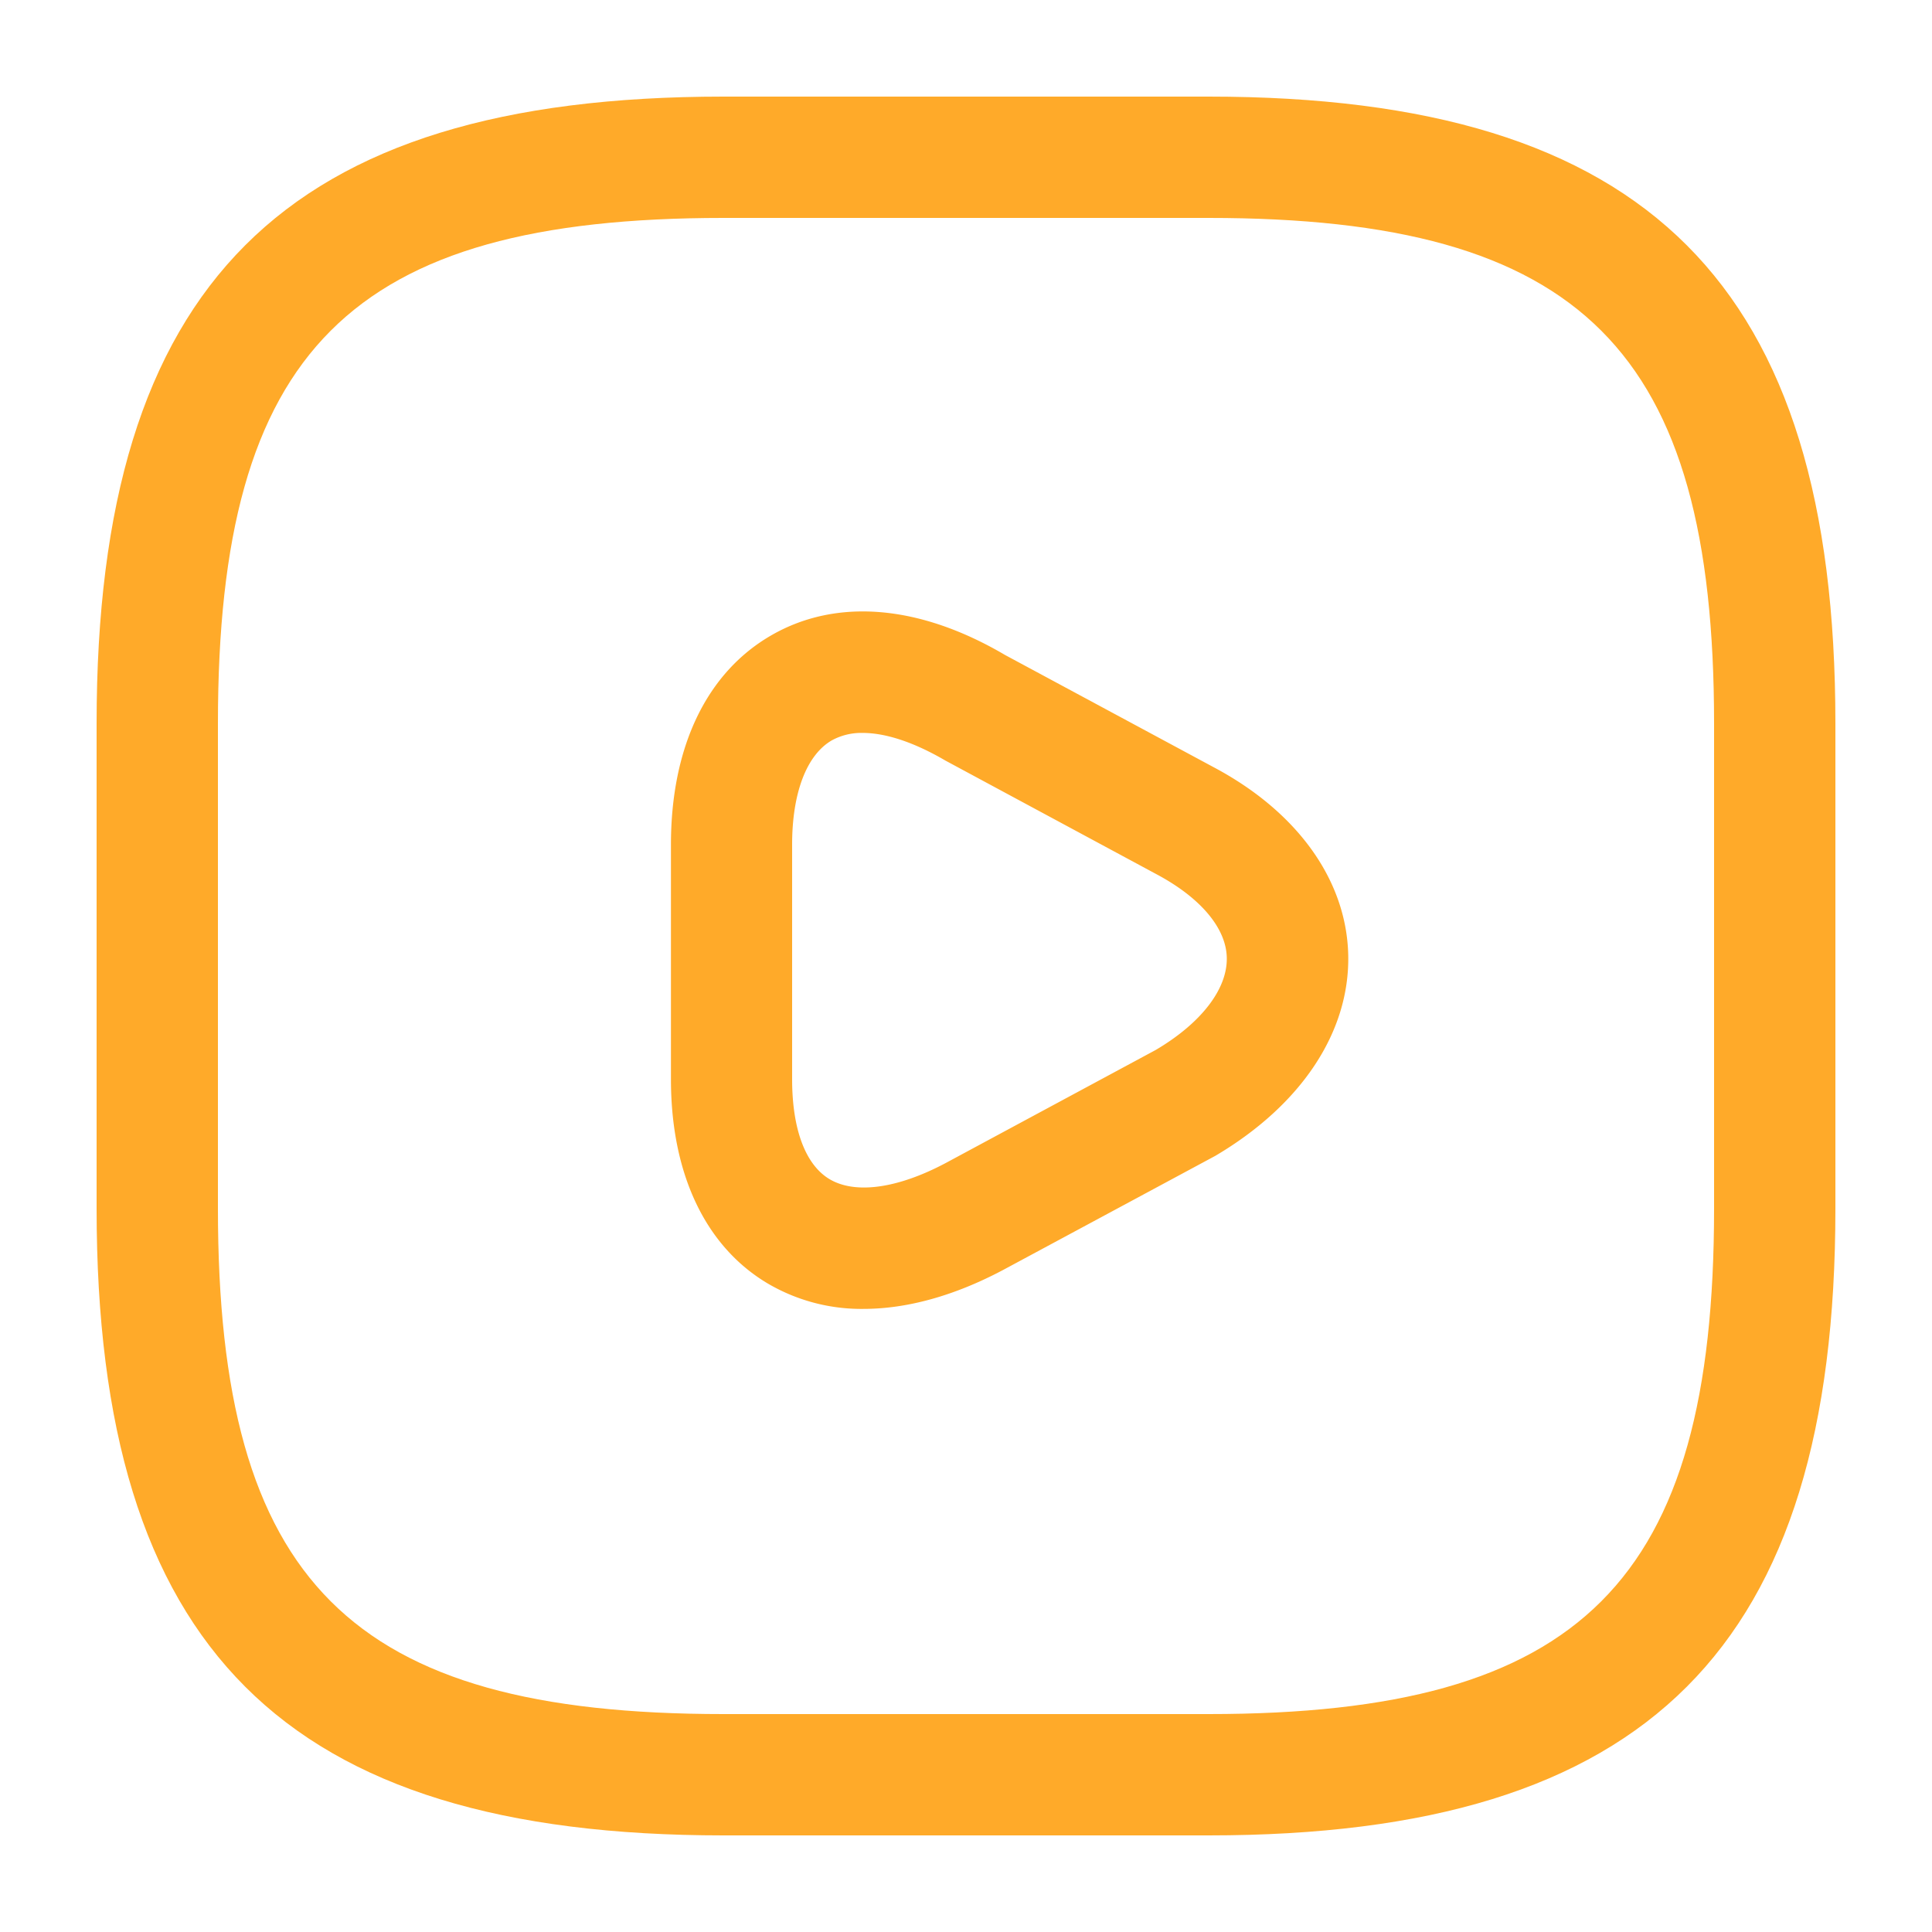
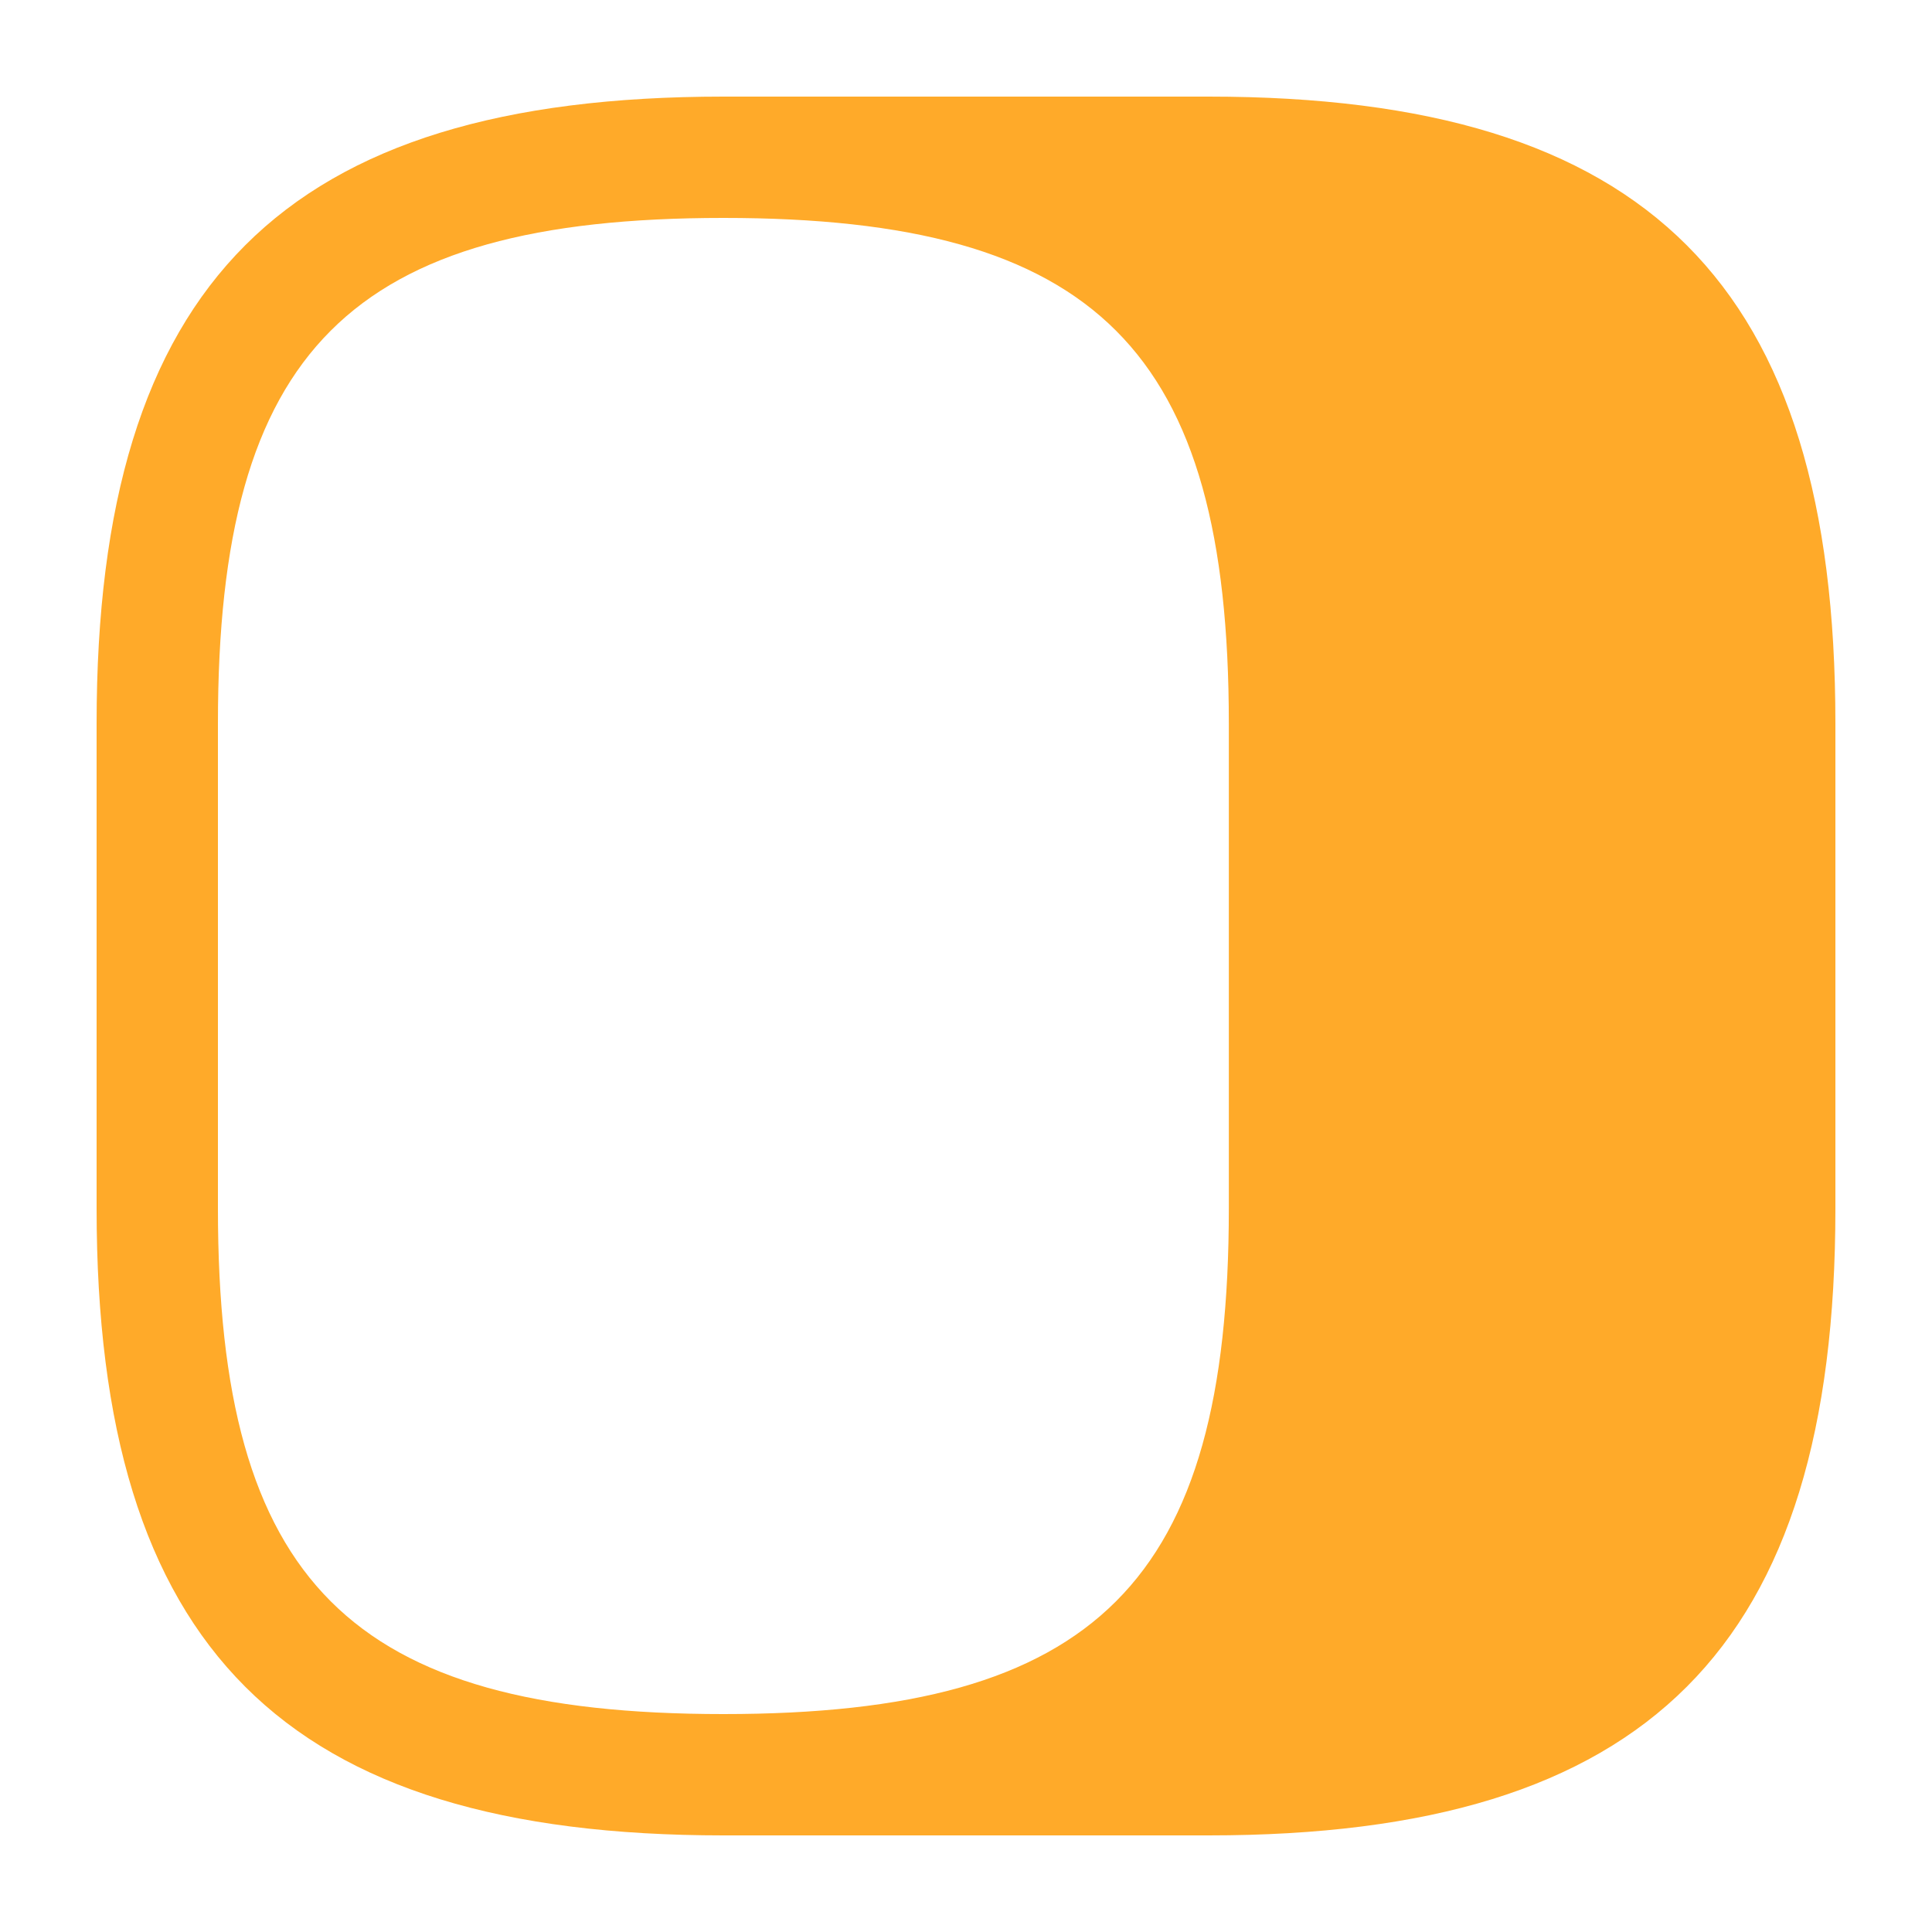
<svg xmlns="http://www.w3.org/2000/svg" id="e9f66f77-90c4-4ef6-b534-eb44d2611648" data-name="Layer 1" viewBox="0 0 500 500">
  <defs>
    <style>.a9a0767b-47f5-42e7-b23b-d7970fd48dfe{fill:#ffaa29;}</style>
  </defs>
  <g id="aa0784cc-977f-4665-95cf-34e8a7c827e6" data-name="vuesax/linear/video-square">
    <g id="b75d7cbc-750b-4c40-9a0b-35a6773edd4c" data-name="vuesax/linear/video-square_2">
      <g id="a443de4b-3624-4382-aefc-b5db9a2a12dc" data-name="video-square">
        <g id="aa7caddc-6f2f-424f-9514-3ddb5d894338" data-name="Vector 3609">
-           <path class="a9a0767b-47f5-42e7-b23b-d7970fd48dfe" d="M312.79,475H187.21C73.51,475,25,426.49,25,312.79V187.21C25,73.51,73.51,25,187.21,25H312.79C426.49,25,475,73.51,475,187.21V312.79C475,426.49,426.49,475,312.79,475ZM187.21,56.4C90.63,56.4,56.4,90.63,56.4,187.21V312.79c0,96.58,34.23,130.81,130.81,130.81H312.79c96.58,0,130.81-34.23,130.81-130.81V187.21c0-96.58-34.23-130.81-130.81-130.81Z" />
+           <path class="a9a0767b-47f5-42e7-b23b-d7970fd48dfe" d="M312.79,475H187.21C73.51,475,25,426.49,25,312.79V187.21C25,73.51,73.51,25,187.21,25H312.79C426.49,25,475,73.51,475,187.21V312.79C475,426.49,426.49,475,312.79,475ZM187.21,56.4C90.63,56.4,56.4,90.63,56.4,187.21V312.79c0,96.58,34.23,130.81,130.81,130.81c96.58,0,130.81-34.23,130.81-130.81V187.21c0-96.58-34.23-130.81-130.81-130.81Z" />
        </g>
        <g id="b02458f7-1c4b-4830-a923-40fcfe5f2b87" data-name="Vector 3610">
-           <path class="a9a0767b-47f5-42e7-b23b-d7970fd48dfe" d="M223.46,338.74a47.81,47.81,0,0,1-25-6.71c-16-9.63-24.82-28.37-24.82-52.73V218.6c0-25.36,9.28-44.64,26.13-54.27s38.27-7.8,60.32,5.17l53.9,29c21.72,11.5,34.49,29.25,34.93,48.64.44,19.9-12.1,38.83-34.41,52L259.54,328.7C246.92,335.39,234.68,338.74,223.46,338.74Zm-.2-149.06a15.92,15.92,0,0,0-7.94,1.9c-6.56,3.75-10.32,13.61-10.32,27v60.7c0,12.93,3.43,22.11,9.63,25.85,6.66,4,17.64,2.49,30.12-4.14l54.33-29.25c11.7-6.89,18.6-15.72,18.41-23.91-.16-7.68-6.85-15.57-18.32-21.65l-54.51-29.35C236.54,192.08,229.2,189.68,223.26,189.68Z" />
-         </g>
+           </g>
      </g>
    </g>
  </g>
</svg>